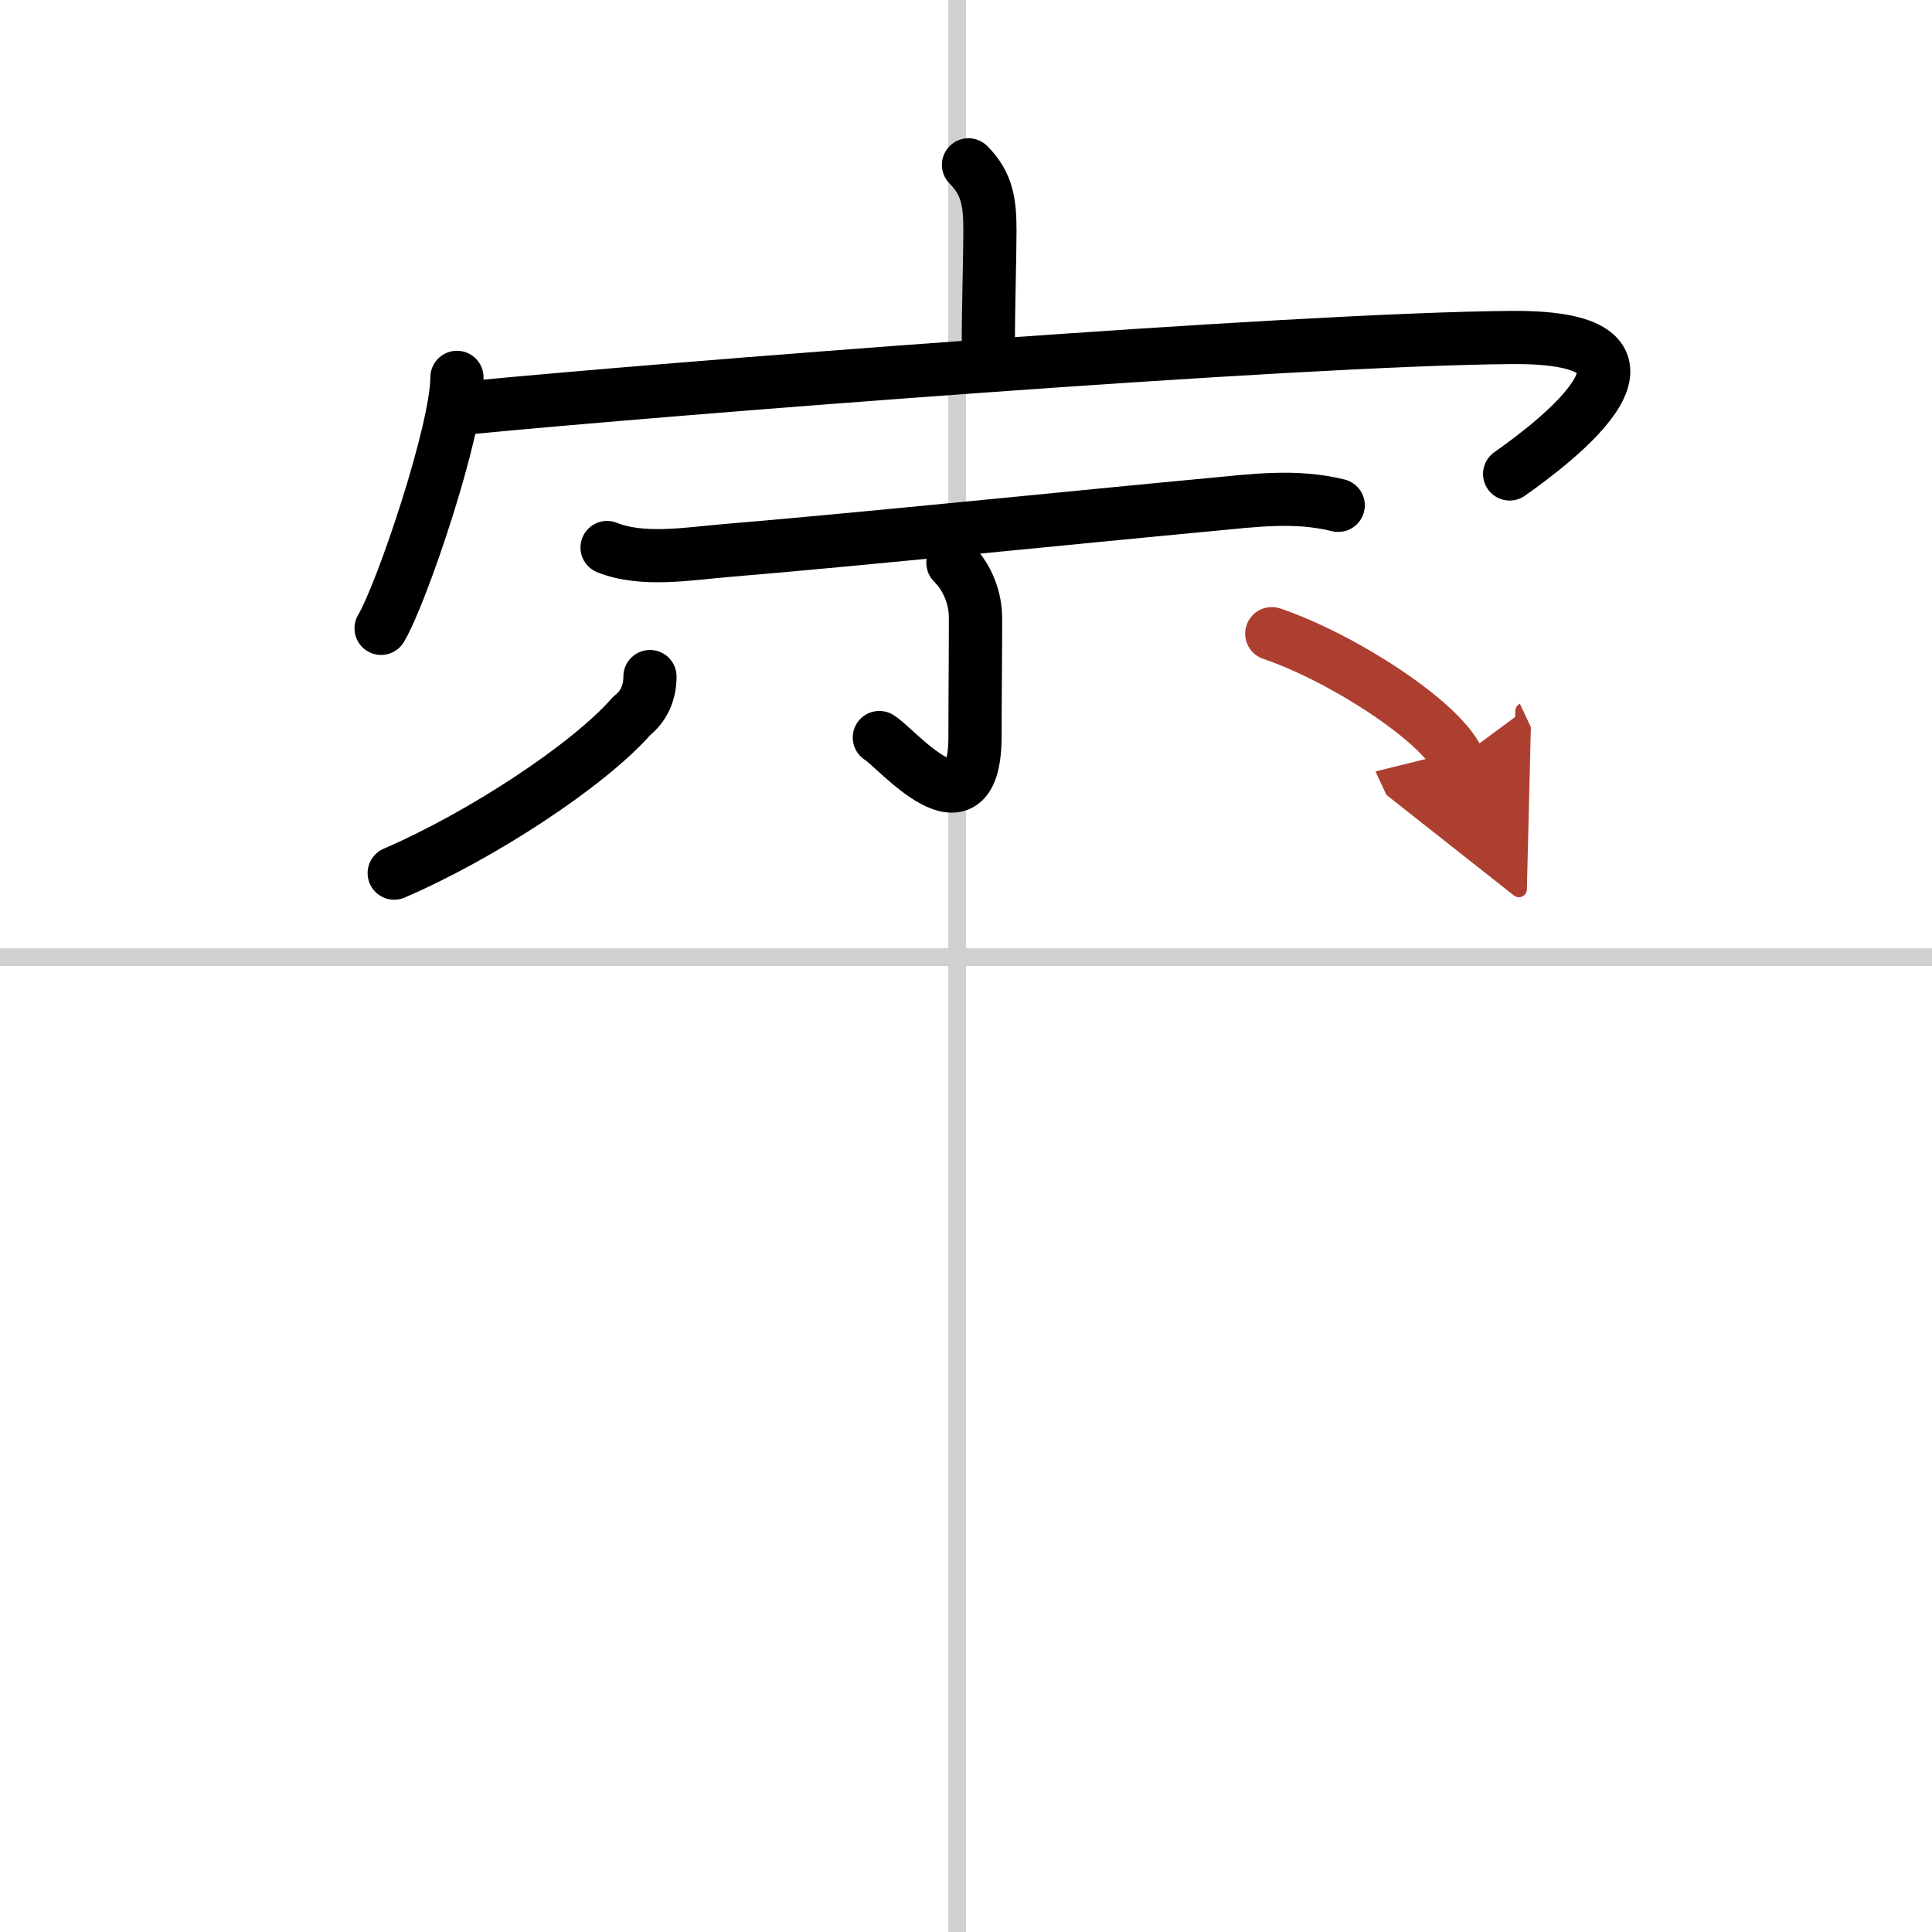
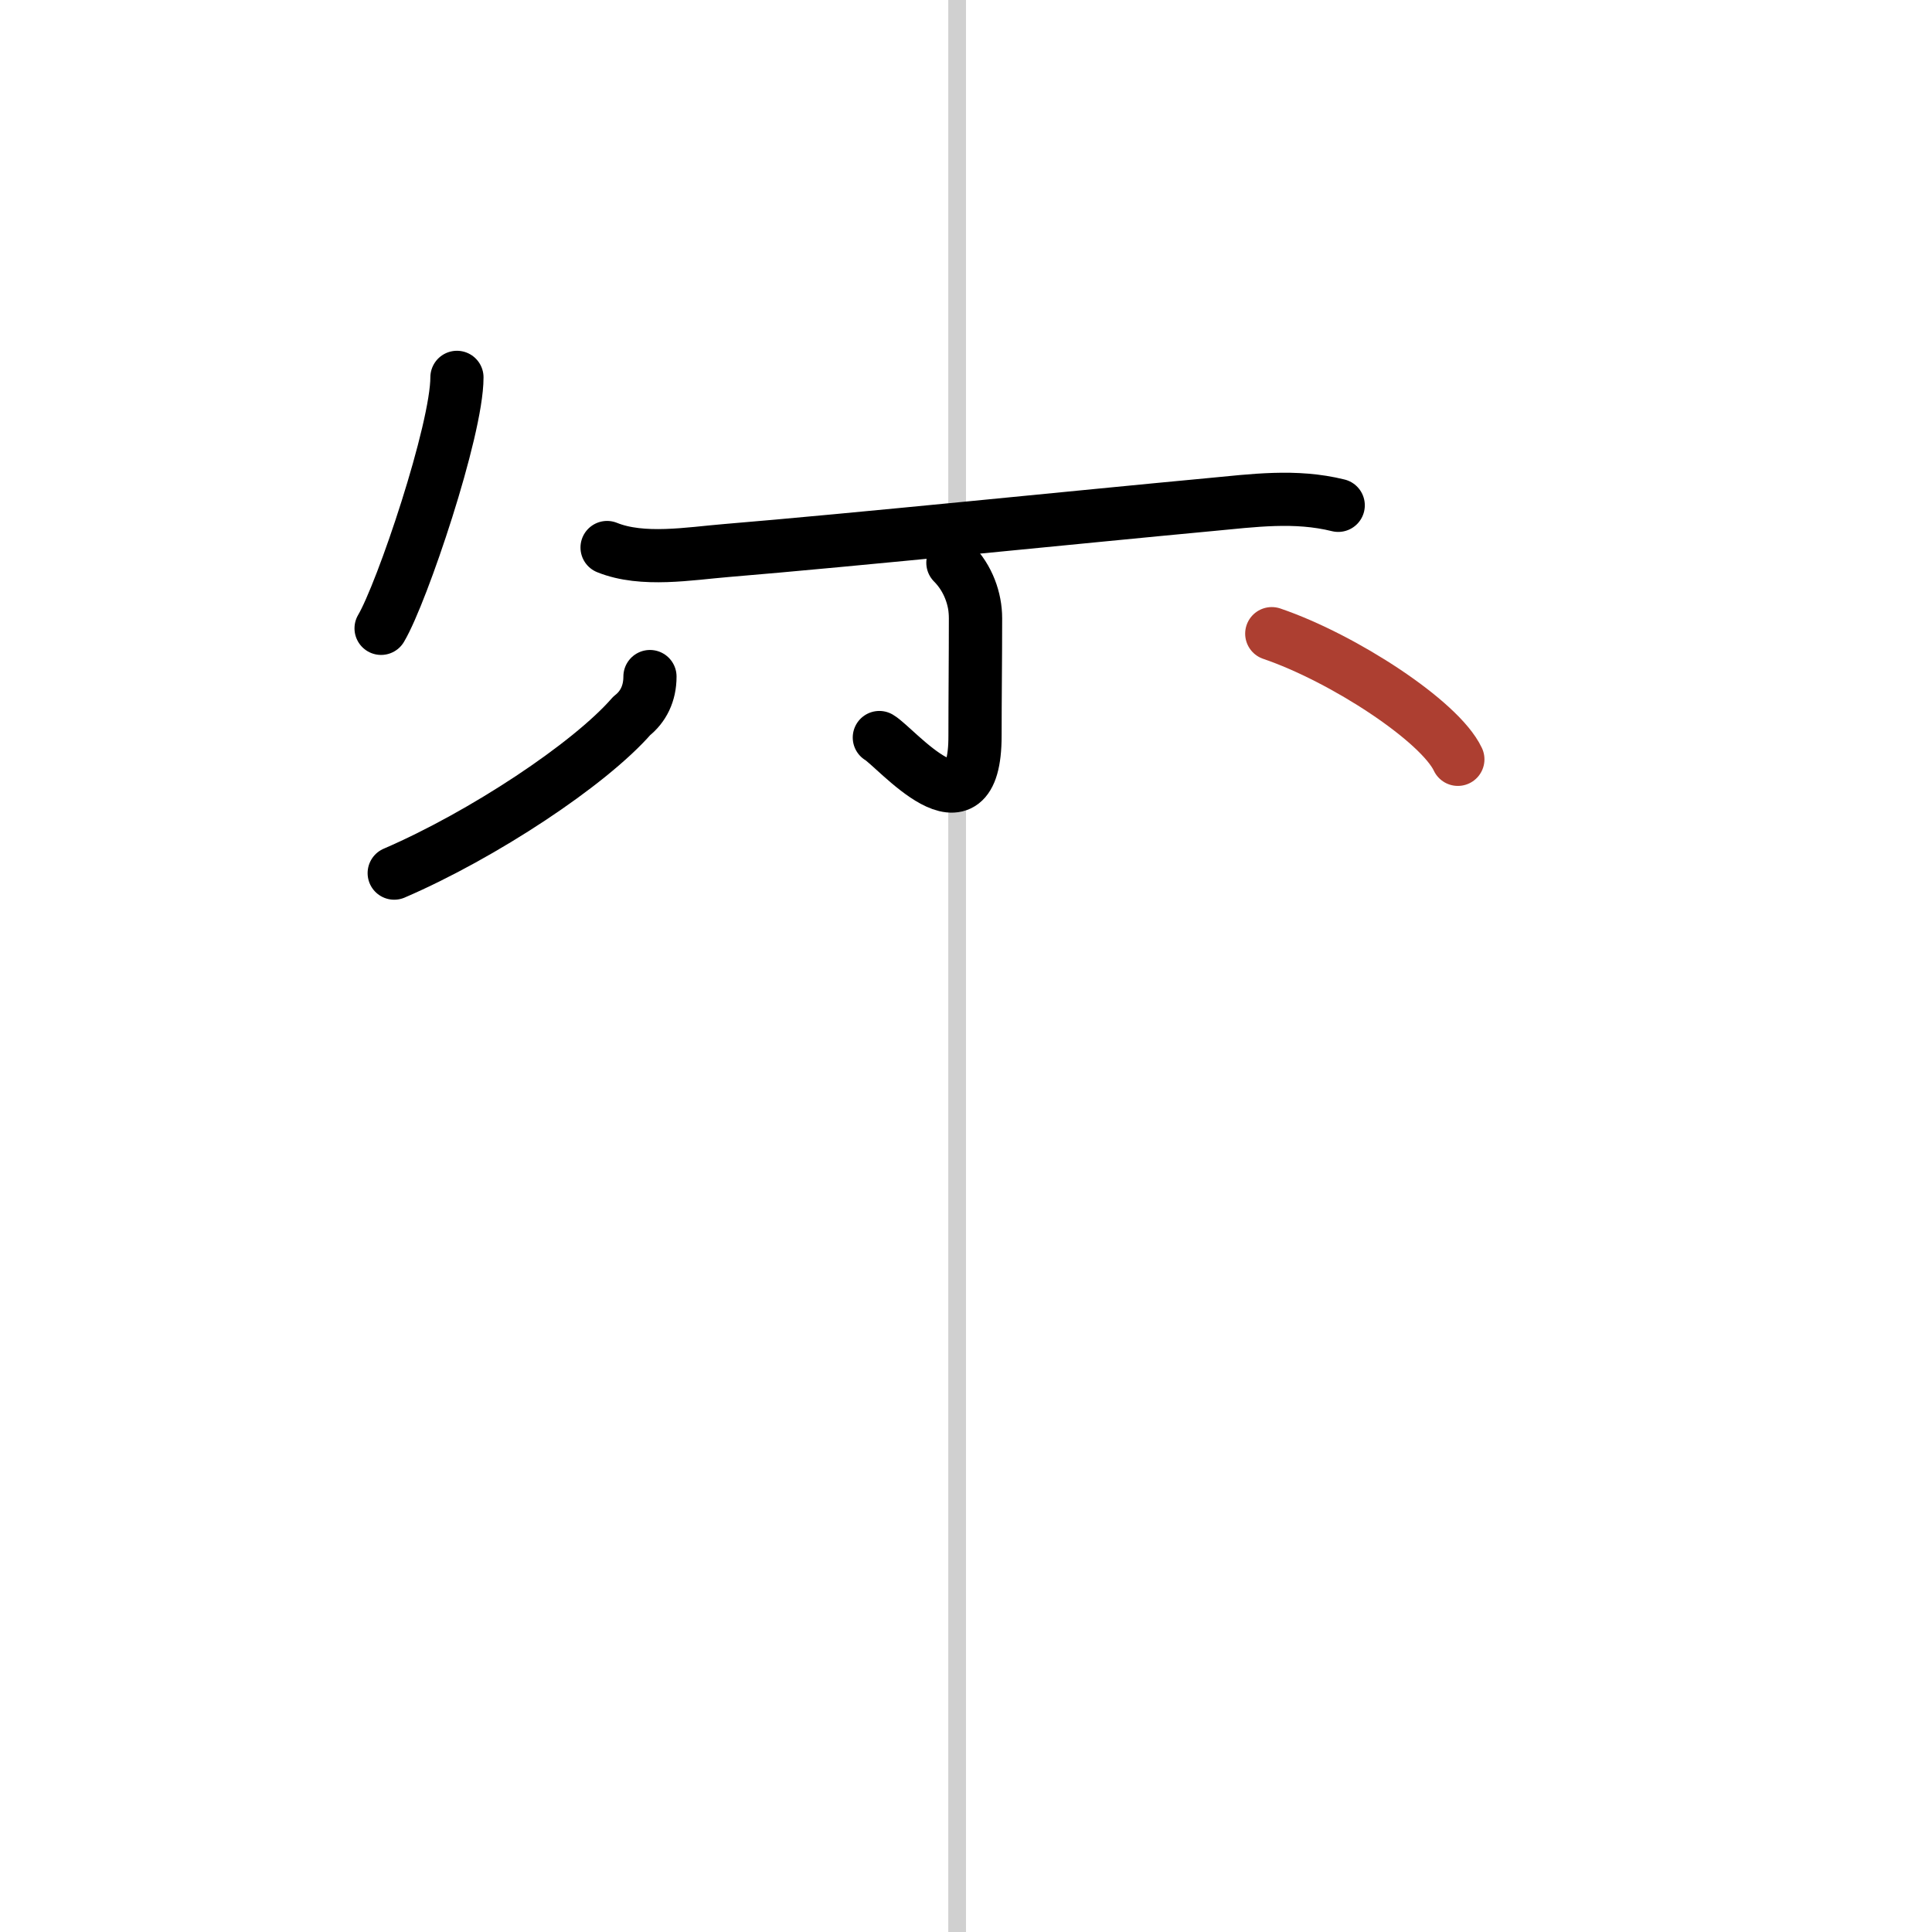
<svg xmlns="http://www.w3.org/2000/svg" width="400" height="400" viewBox="0 0 109 109">
  <defs>
    <marker id="a" markerWidth="4" orient="auto" refX="1" refY="5" viewBox="0 0 10 10">
-       <polyline points="0 0 10 5 0 10 1 5" fill="#ad3f31" stroke="#ad3f31" />
-     </marker>
+       </marker>
  </defs>
  <g fill="none" stroke="#000" stroke-linecap="round" stroke-linejoin="round" stroke-width="3">
-     <rect width="100%" height="100%" fill="#fff" stroke="#fff" />
    <line x1="54" x2="54" y2="109" stroke="#d0d0d0" stroke-width="1" />
-     <line x2="109" y1="54" y2="54" stroke="#d0d0d0" stroke-width="1" />
-     <path d="m54.64 9.3c1.09 1.09 1.21 2.2 1.21 3.73 0 1.47-0.09 4.22-0.09 6.31" />
    <path d="m25.78 21.29c0 2.98-3.1 12.17-4.28 14.16" />
-     <path d="m26.6 22.99c10.15-0.99 46.28-3.86 58.7-3.95 10.34-0.07 2.44 5.89-0.13 7.7" />
    <path d="m34.25 30.89c2 0.81 4.66 0.34 6.73 0.17 7.01-0.58 20.11-1.92 27.28-2.59 2.46-0.23 4.81-0.56 7.24 0.04" />
    <path d="m53.76 31.75c0.87 0.87 1.28 2.06 1.28 3.13 0 2.25-0.03 4.49-0.03 6.62 0 6.06-4.47 0.65-5.4 0.11" />
    <path d="m36.67 38.17c0 0.96-0.38 1.71-1.03 2.22-2.39 2.74-8.41 6.72-13.4 8.87" />
    <path d="m71.75 35.75c4.05 1.38 9.49 4.94 10.5 7.09" marker-end="url(#a)" stroke="#ad3f31" />
  </g>
</svg>